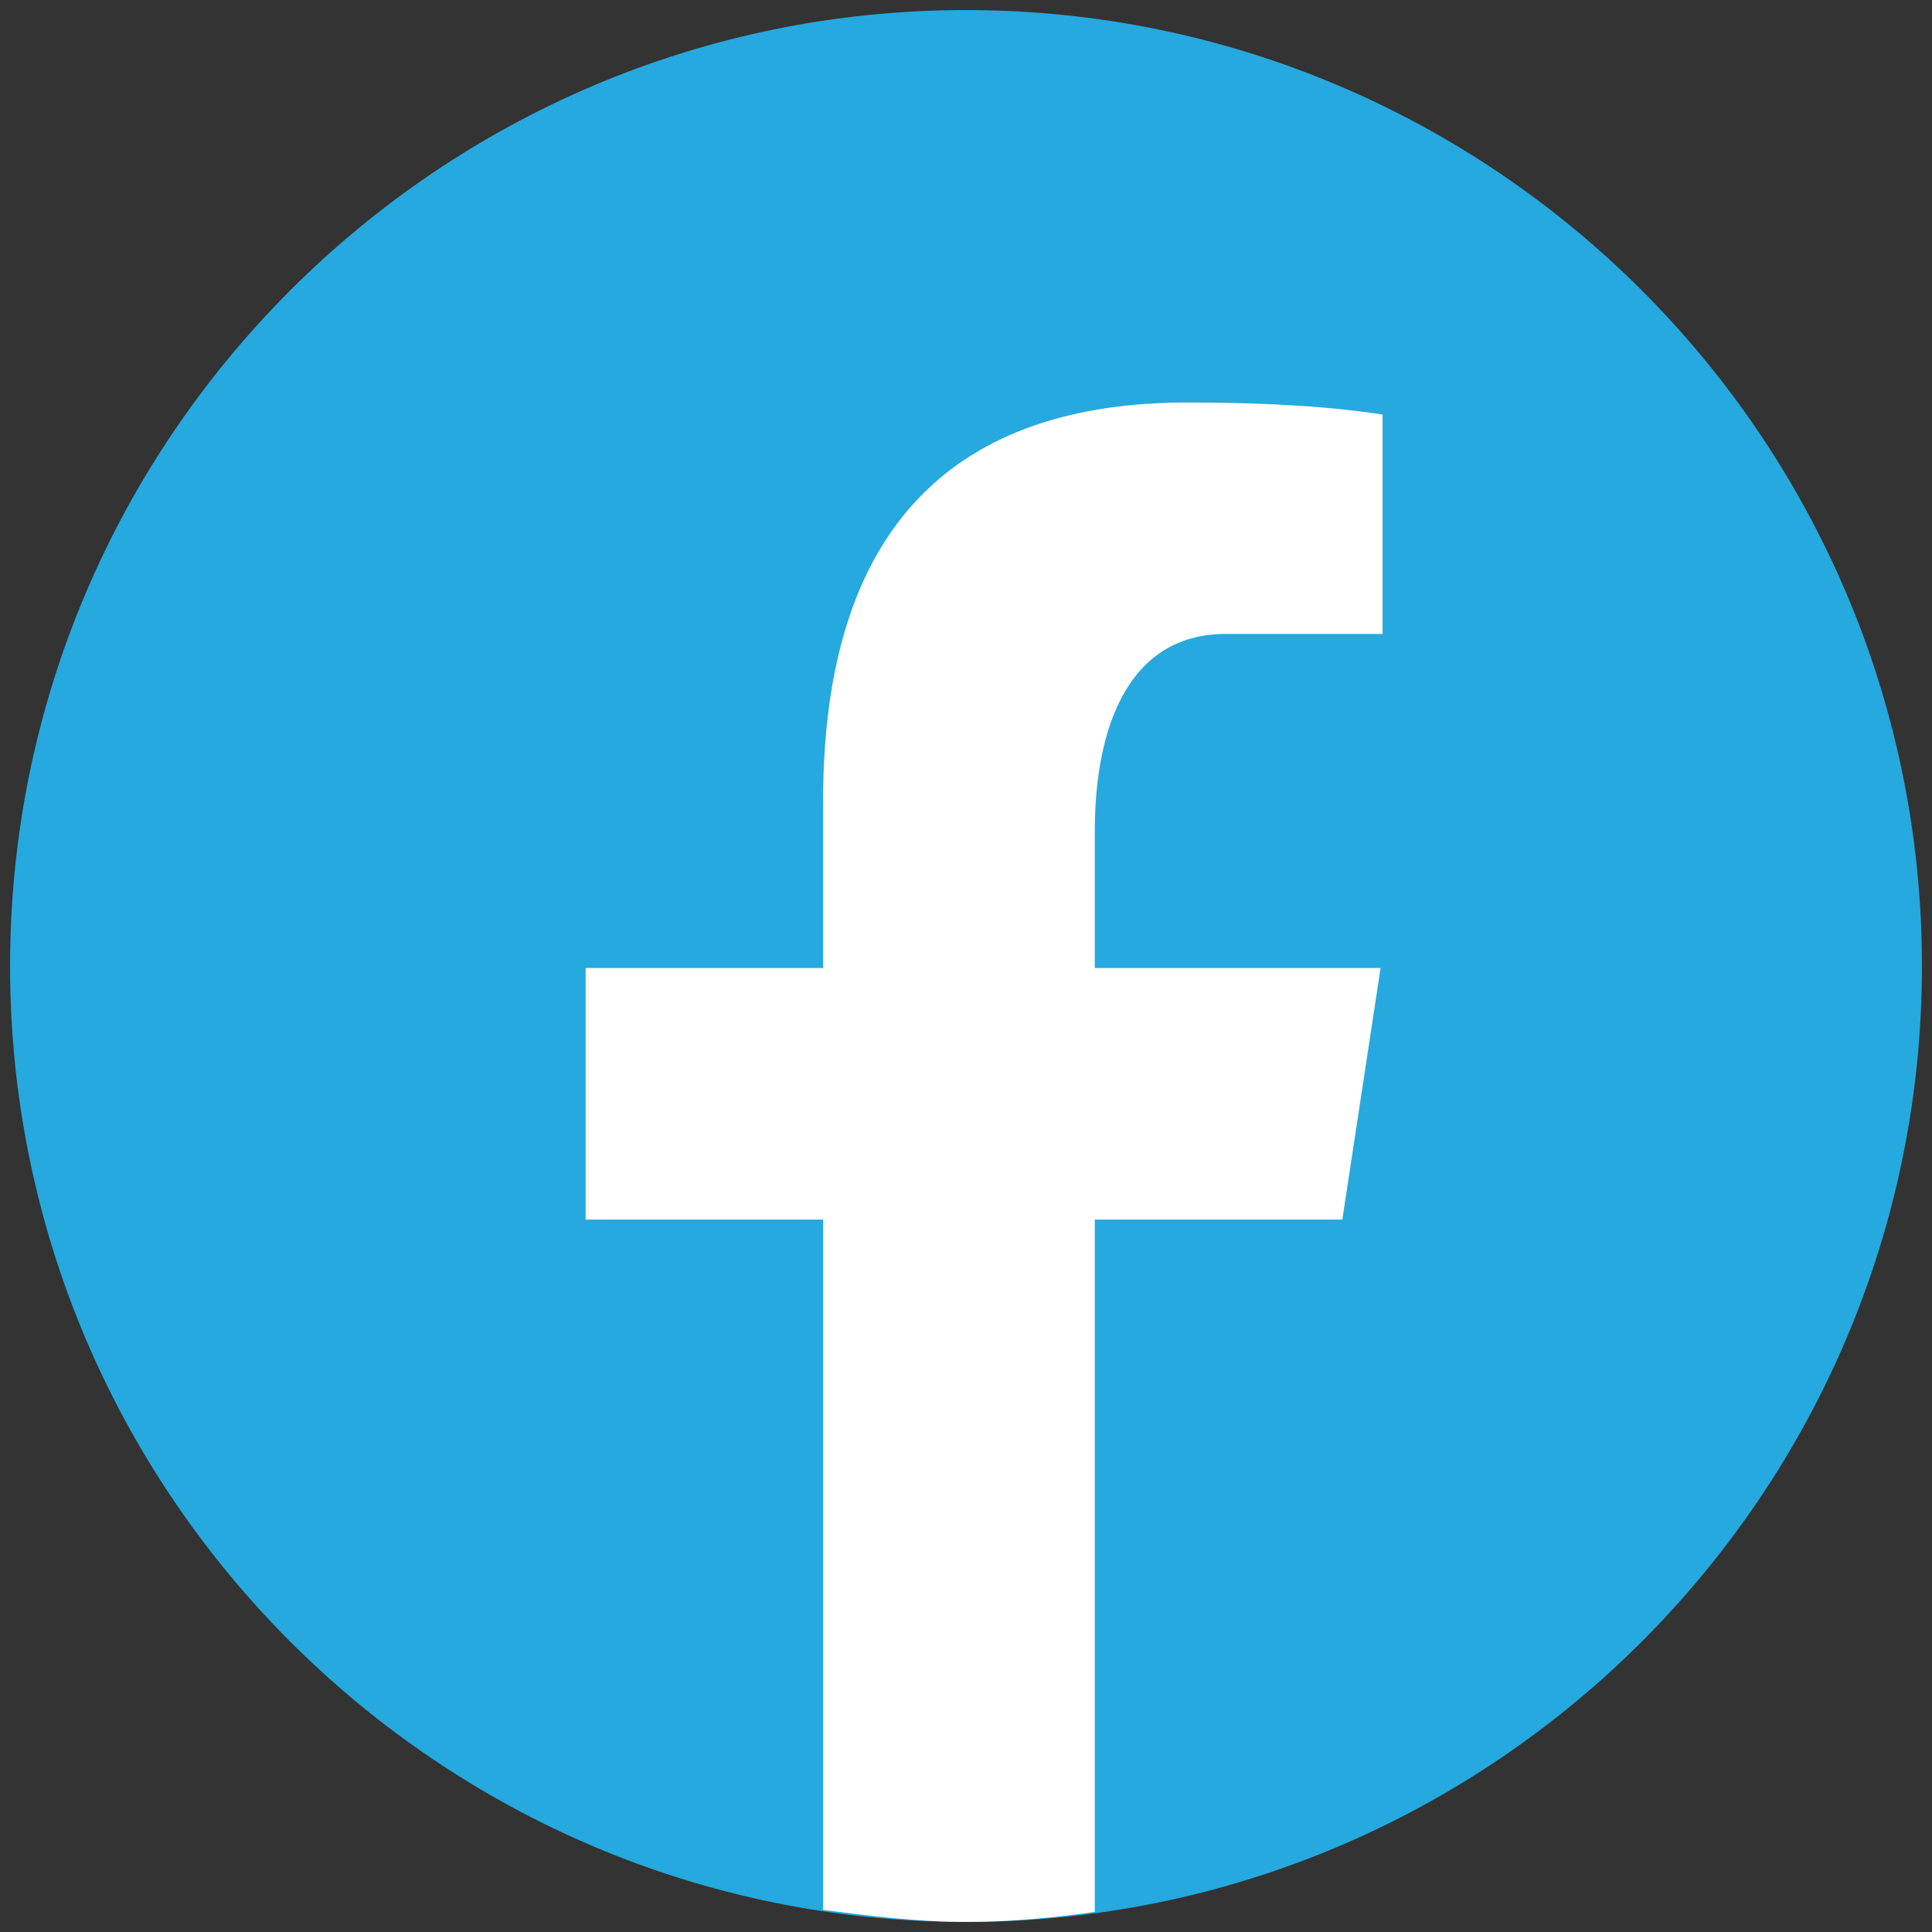
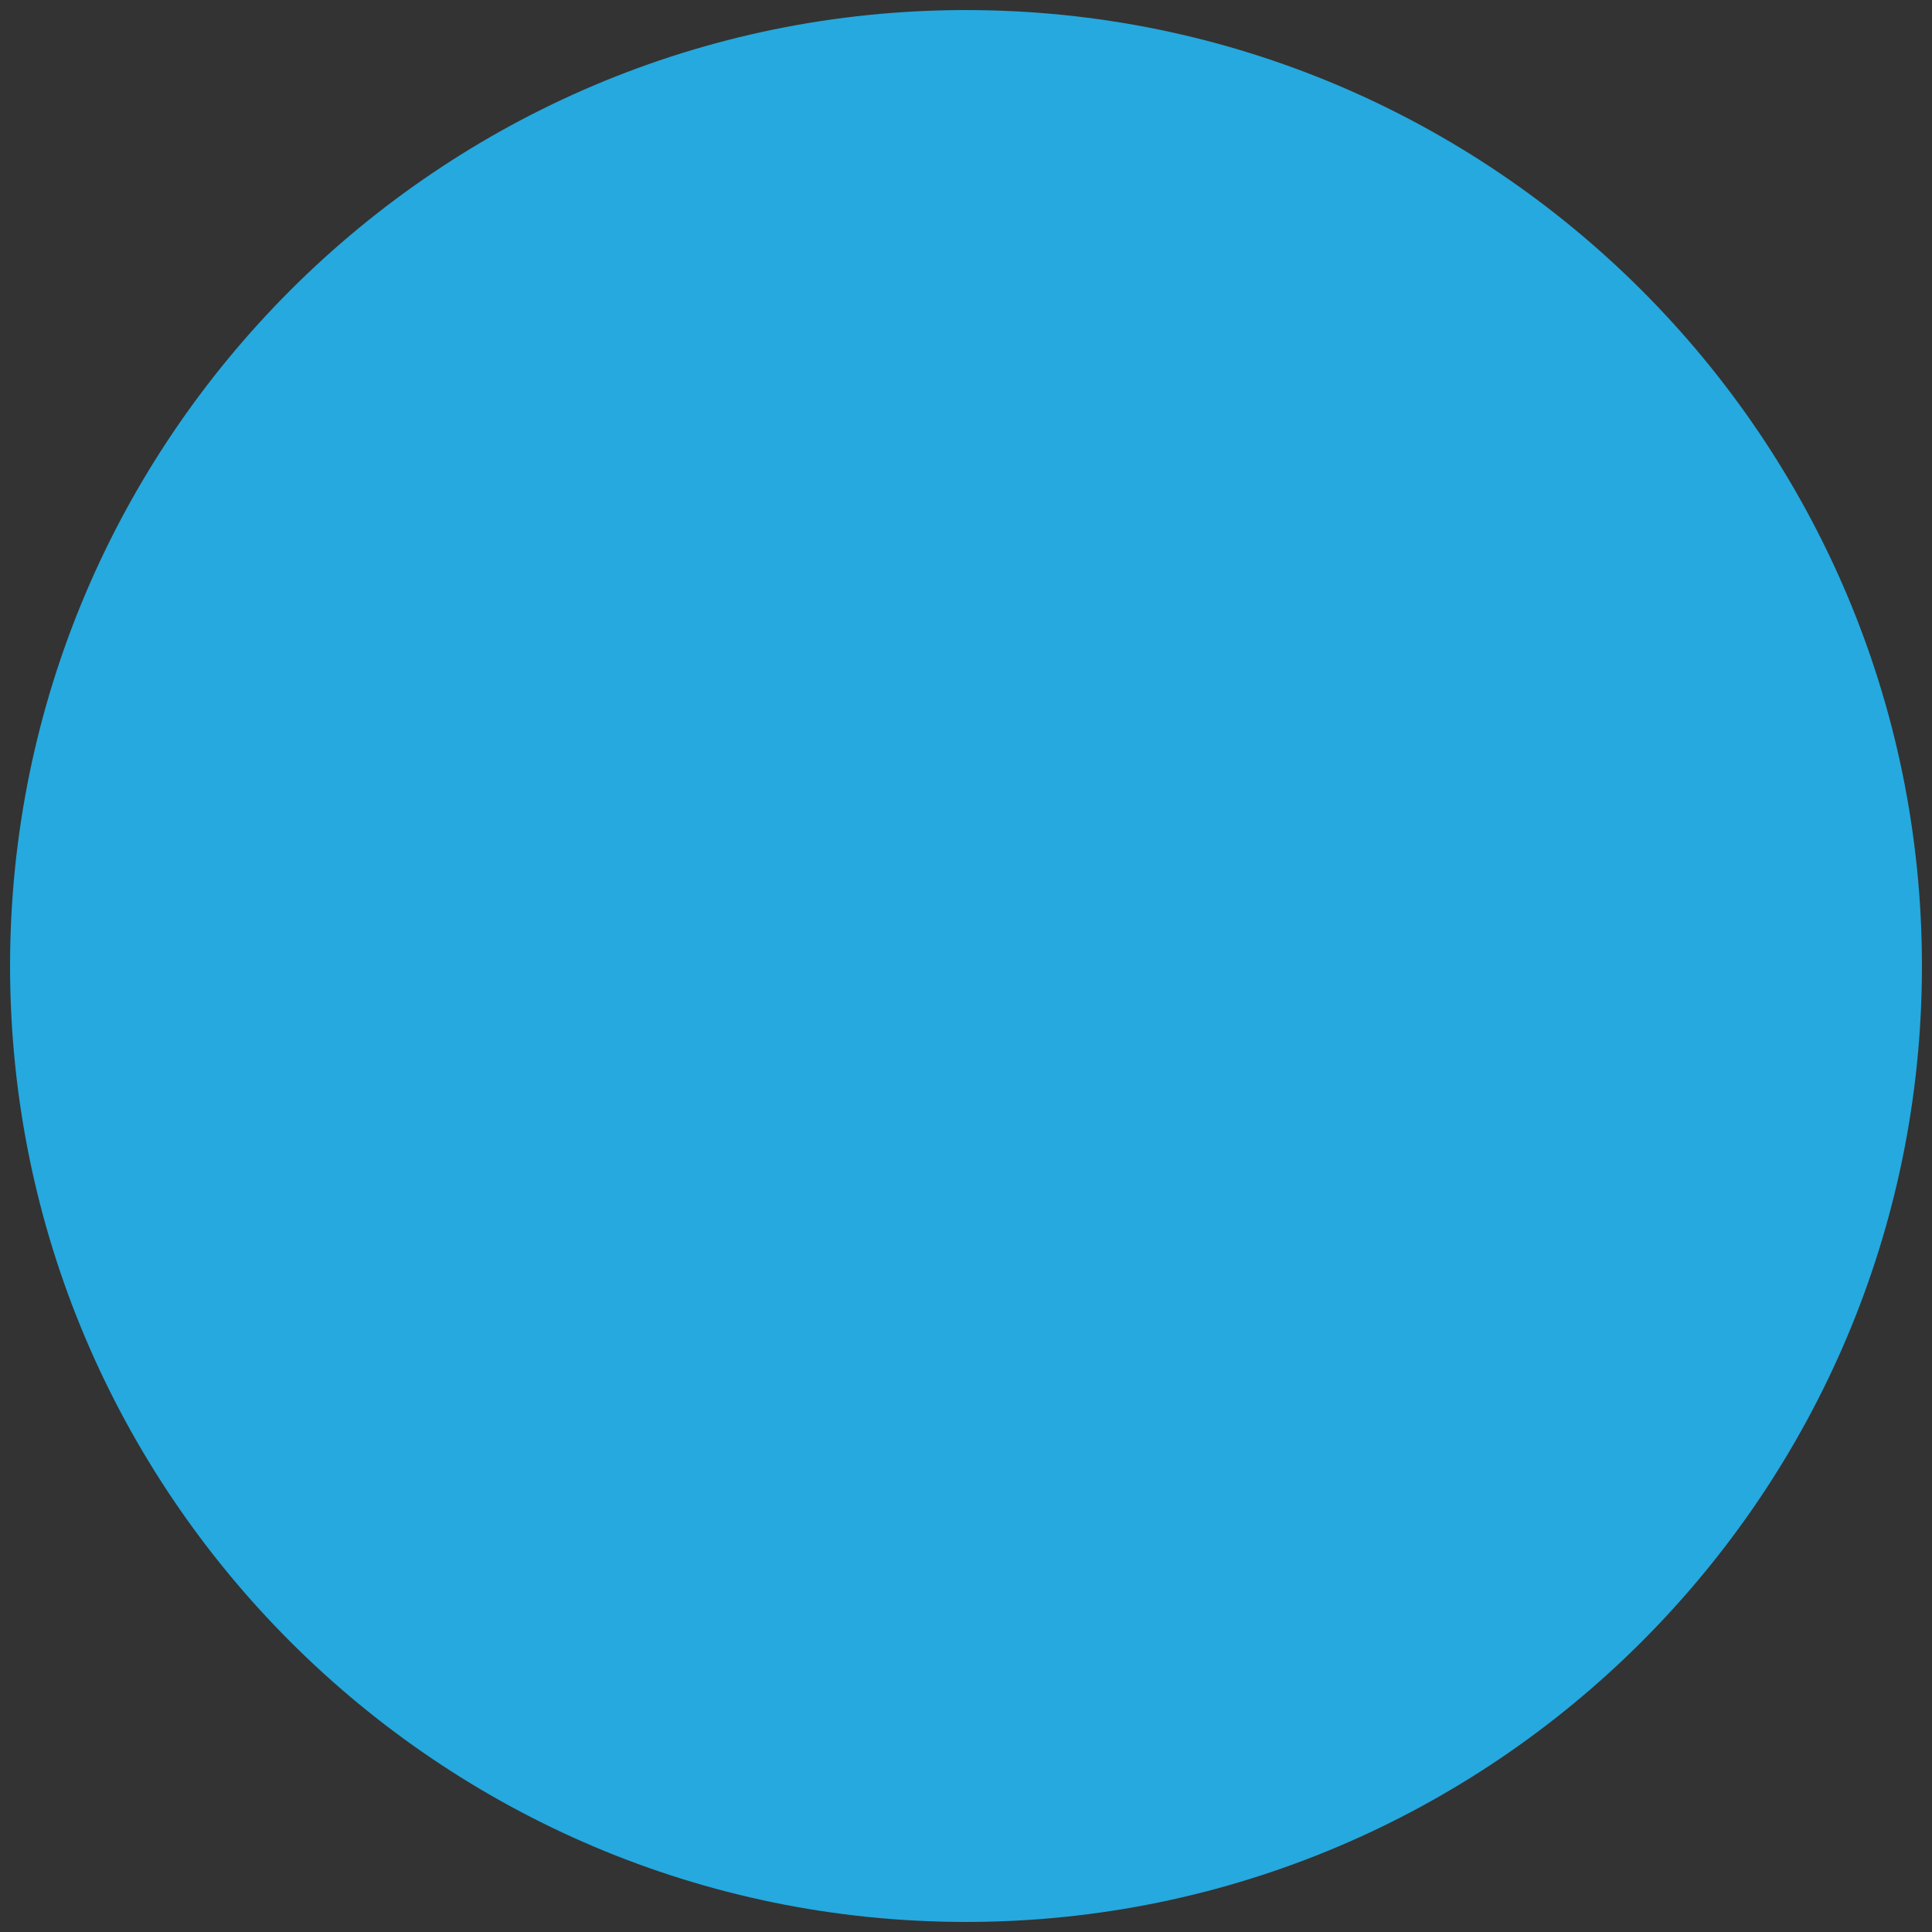
<svg xmlns="http://www.w3.org/2000/svg" id="Layer_1" x="0px" y="0px" viewBox="0 0 96 96" style="enable-background:new 0 0 96 96;" xml:space="preserve">
  <rect x="0" y="0" width="96" height="96" fill="#333333" stroke="none" />
  <style type="text/css"> .st0{fill:#25A9DF;} .st1{fill:#FFFFFF;} </style>
  <path class="st0" d="M48,0.5C21.8,0.5,0.5,21.8,0.5,48S21.8,95.5,48,95.5S95.5,74.2,95.5,48S74.2,0.5,48,0.5z" />
-   <path class="st1" d="M54.4,60.6h12.3l1.9-12.5H54.4v-6.8c0-5.2,1.7-9.8,6.5-9.8h7.8V20.6C67.4,20.4,64.5,20,59,20 c-11.4,0-18.1,6-18.1,19.8v8.3H29.1v12.5h11.8v34.3c2.3,0.3,4.7,0.6,7.1,0.6c2.2,0,4.3-0.2,6.4-0.5V60.6z" />
</svg>